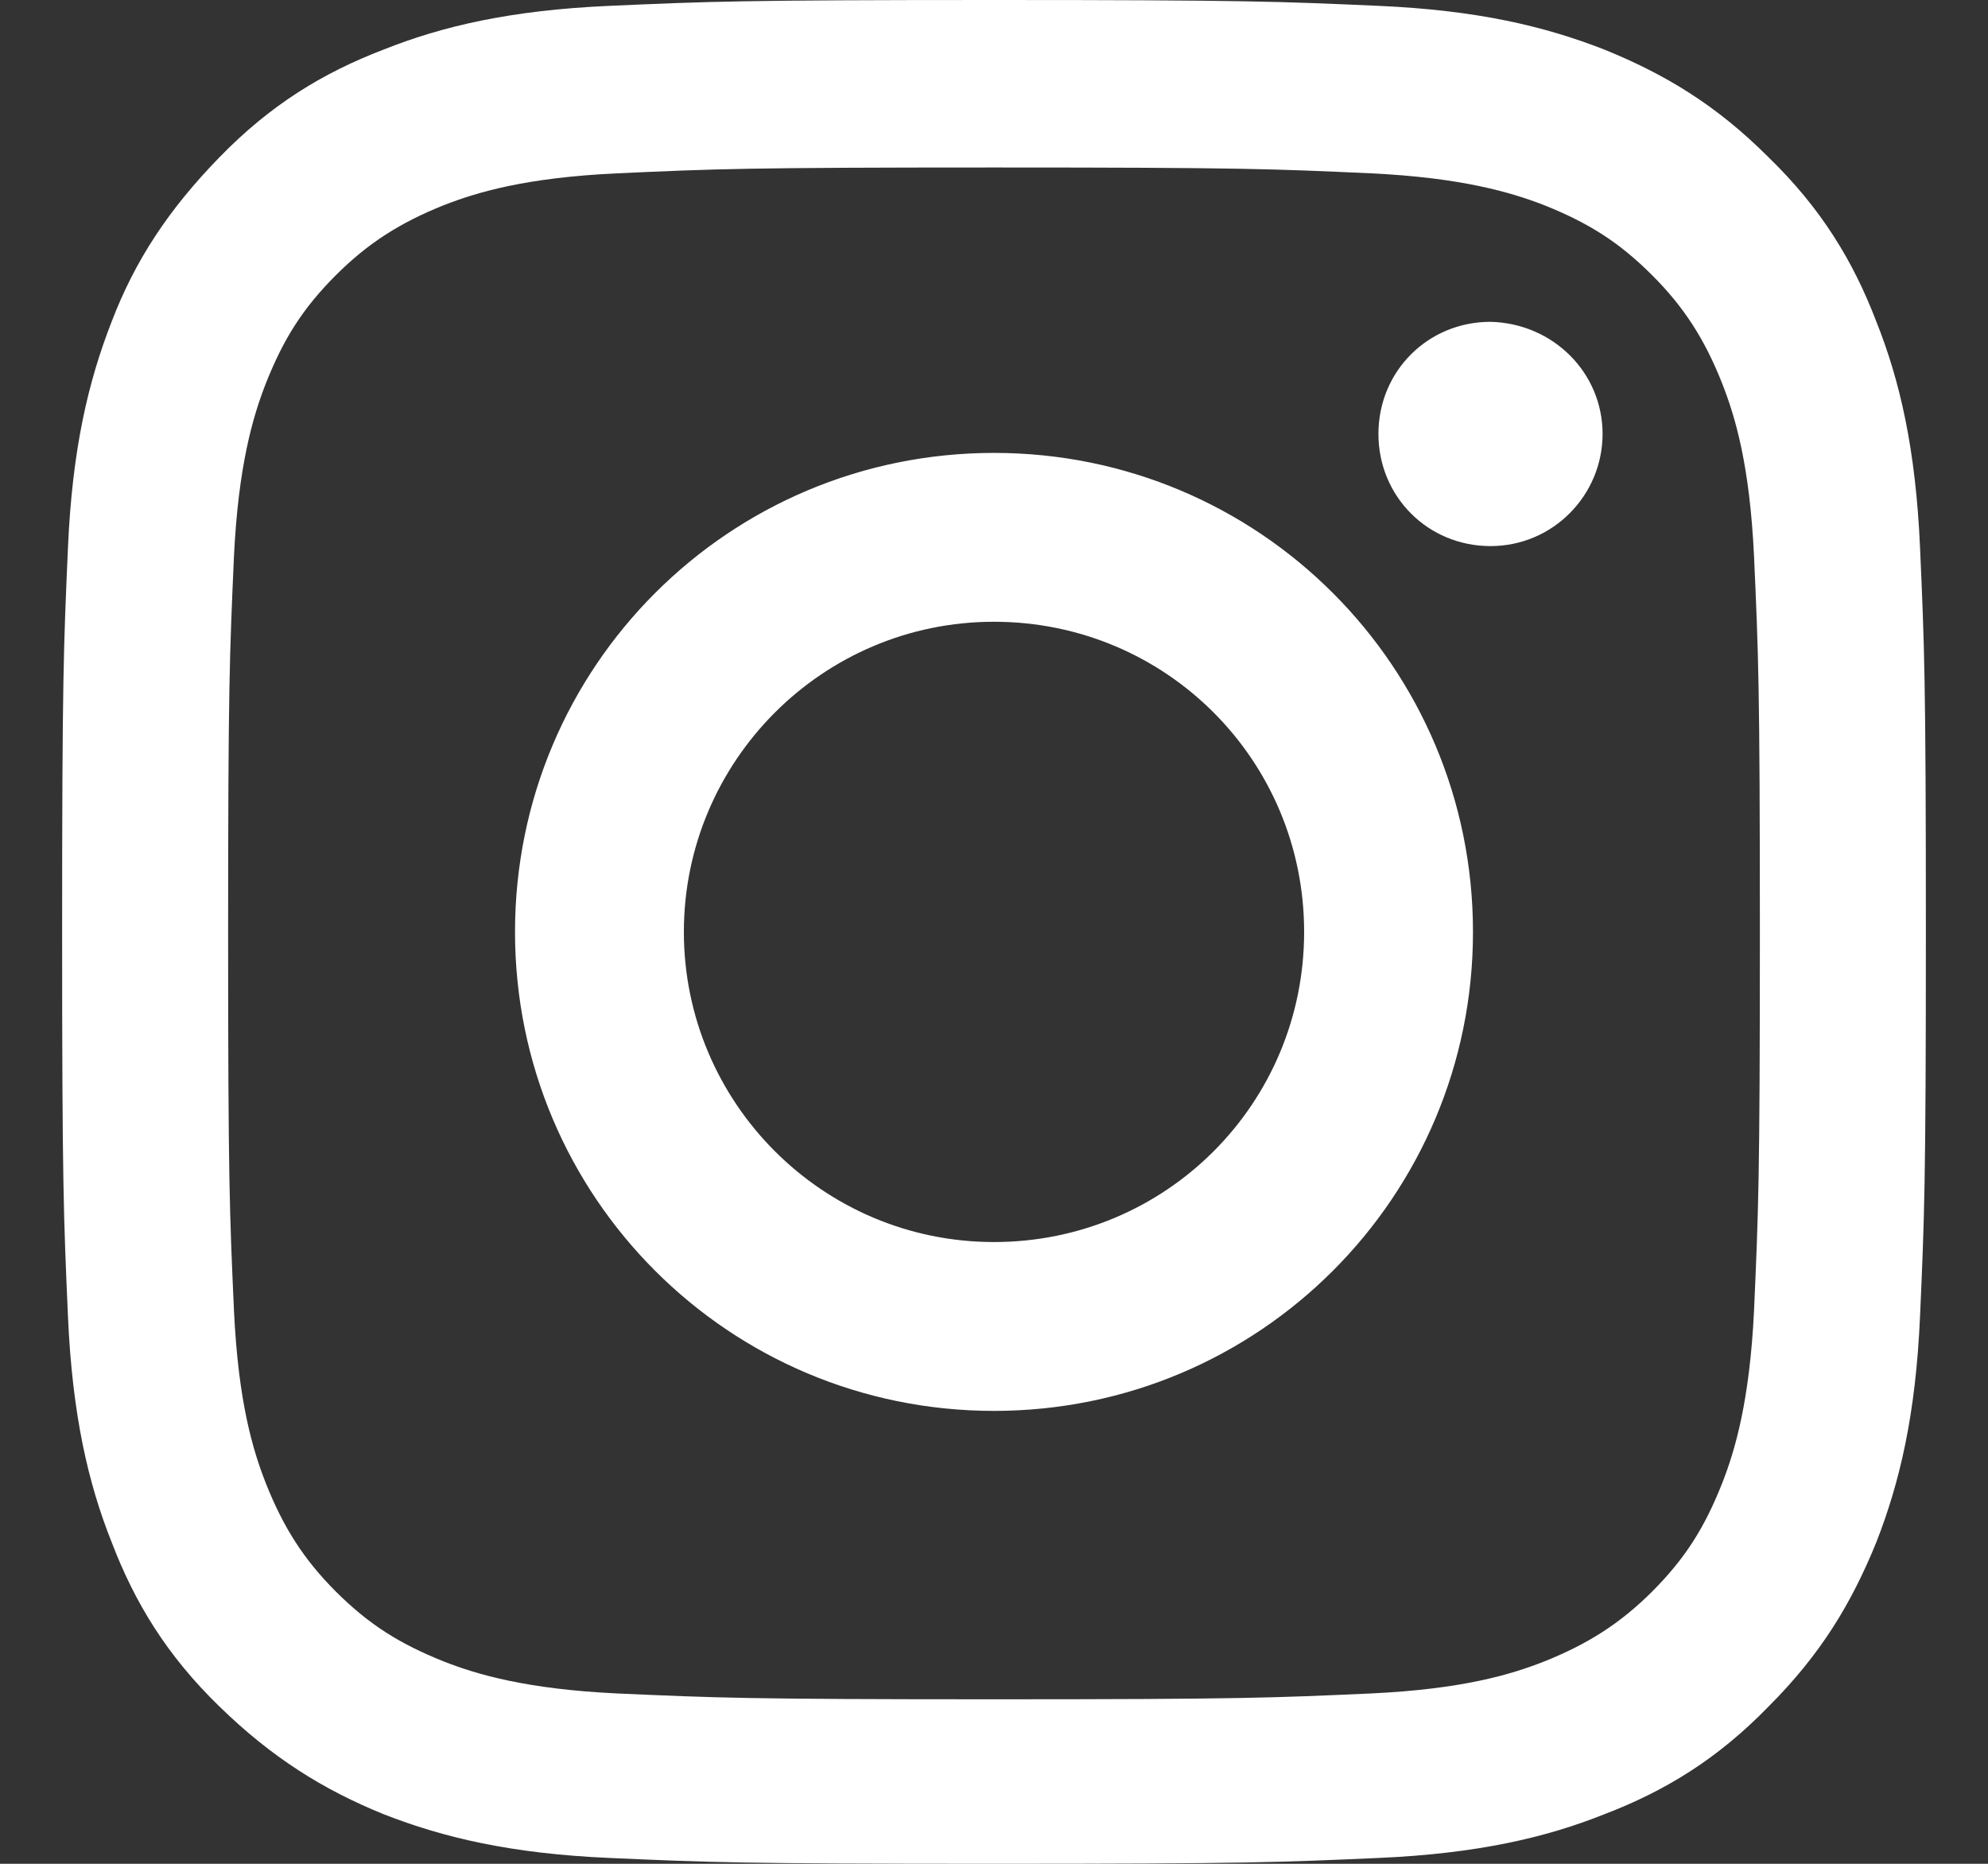
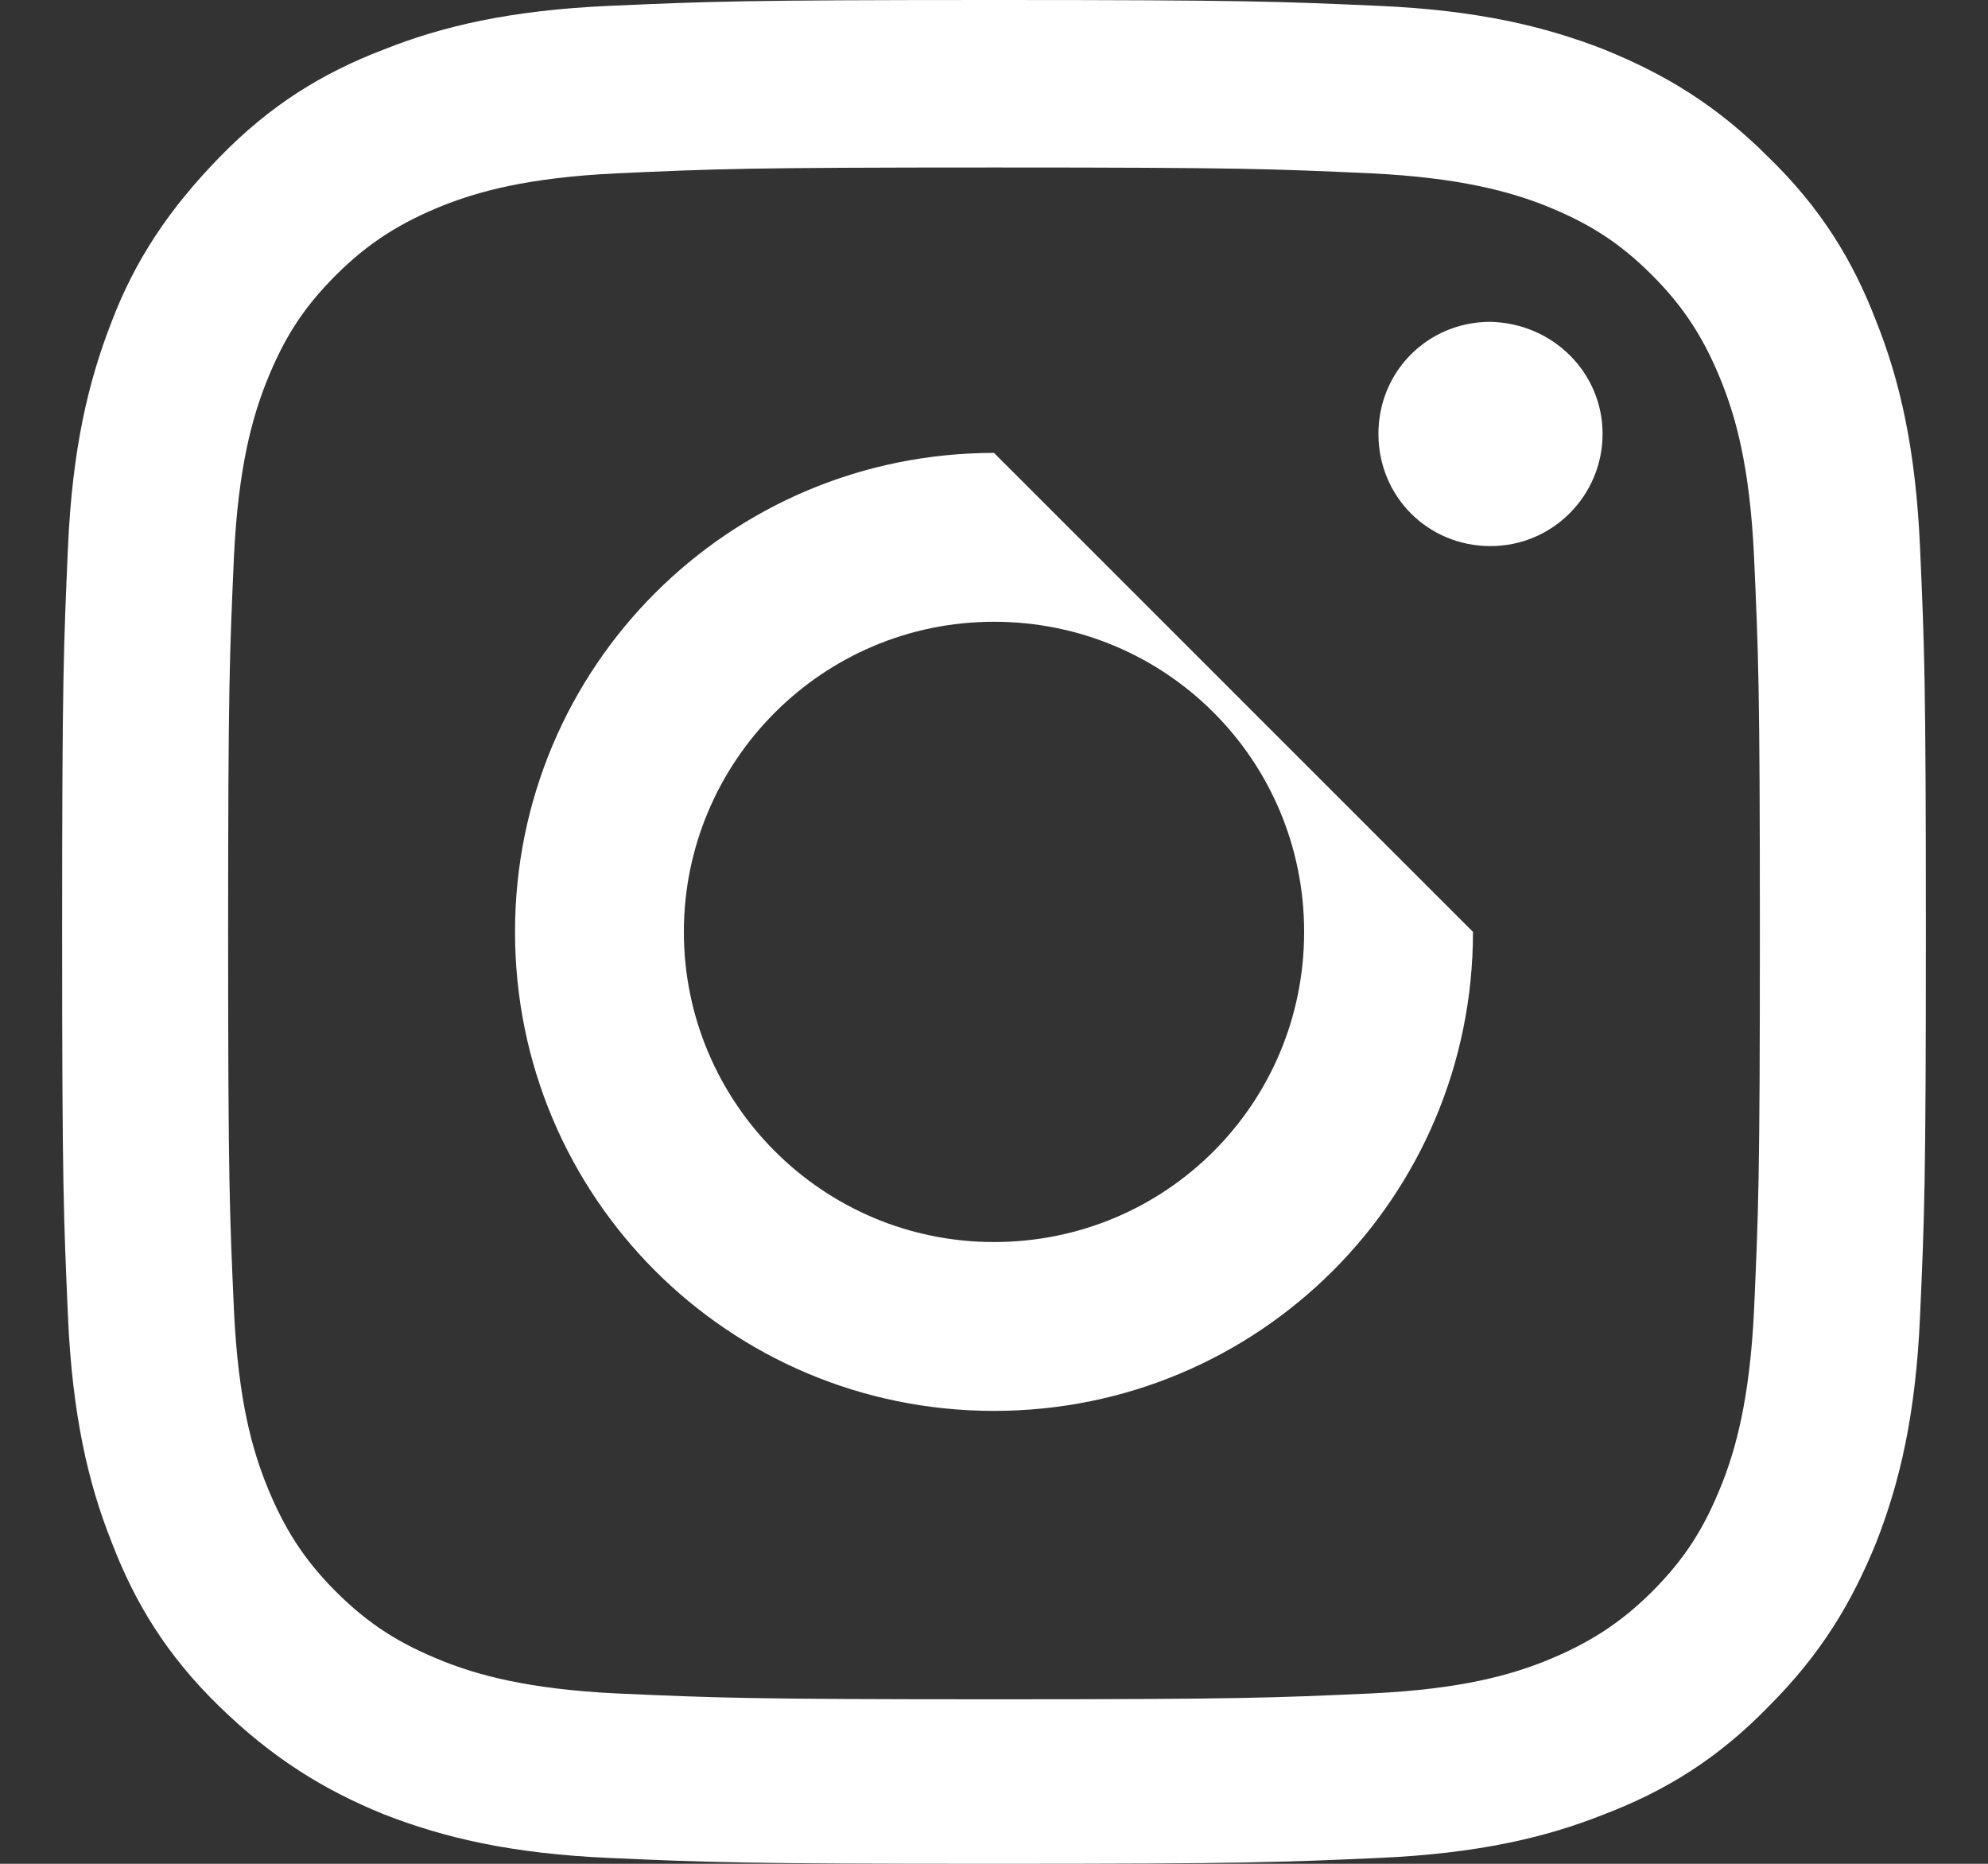
<svg xmlns="http://www.w3.org/2000/svg" width="16px" height="15px" viewBox="0 0 16 15" version="1.1">
  <rect x="0" y="0" width="16" height="15" fill="#333333" stroke="none" />
  <title>Instagram</title>
  <desc>Created with Sketch.</desc>
  <g id="Symbols" stroke="none" stroke-width="1" fill="none" fill-rule="evenodd">
    <g id="TOPHEADER-Copy-2" transform="translate(-1370, -14)" fill="#FFFFFF" fill-rule="nonzero">
      <g id="Group-12">
        <g id="if_Instagram_1298747" transform="translate(1370.5, 14)">
-           <path d="M12.398,3.492 C12.398,3.984 12,4.395 11.496,4.395 C10.992,4.395 10.594,3.996 10.594,3.492 C10.594,2.988 10.992,2.59 11.496,2.59 C12,2.602 12.398,3 12.398,3.492 Z M7.5,9.996 C6.117,9.996 5.004,8.871 5.004,7.5 C5.004,6.129 6.117,5.004 7.5,5.004 C8.883,5.004 9.996,6.117 9.996,7.5 C9.996,8.883 8.883,9.996 7.5,9.996 Z M7.5,3.645 C5.367,3.645 3.645,5.367 3.645,7.5 C3.645,9.633 5.367,11.355 7.5,11.355 C9.633,11.355 11.355,9.633 11.355,7.5 C11.355,5.367 9.633,3.645 7.5,3.645 Z M7.5,1.348 C9.504,1.348 9.738,1.359 10.535,1.395 C11.262,1.43 11.66,1.547 11.93,1.652 C12.281,1.793 12.527,1.945 12.797,2.215 C13.055,2.473 13.219,2.73 13.359,3.082 C13.465,3.352 13.582,3.738 13.617,4.477 C13.652,5.262 13.664,5.508 13.664,7.512 C13.664,9.516 13.652,9.75 13.617,10.547 C13.582,11.273 13.465,11.672 13.359,11.941 C13.219,12.293 13.066,12.539 12.797,12.809 C12.539,13.066 12.281,13.23 11.93,13.371 C11.66,13.477 11.273,13.594 10.535,13.629 C9.75,13.664 9.504,13.676 7.5,13.676 C5.496,13.676 5.262,13.664 4.465,13.629 C3.738,13.594 3.34,13.477 3.07,13.371 C2.719,13.23 2.473,13.078 2.203,12.809 C1.945,12.551 1.781,12.293 1.641,11.941 C1.535,11.672 1.418,11.285 1.383,10.547 C1.348,9.762 1.336,9.516 1.336,7.512 C1.336,5.508 1.348,5.273 1.383,4.477 C1.418,3.75 1.535,3.352 1.641,3.082 C1.781,2.73 1.934,2.484 2.203,2.215 C2.461,1.957 2.719,1.793 3.07,1.652 C3.34,1.547 3.727,1.43 4.465,1.395 C5.262,1.359 5.496,1.348 7.5,1.348 Z M7.5,0 C5.461,0 5.203,0.012 4.406,0.047 C3.609,0.082 3.059,0.211 2.59,0.398 C2.098,0.586 1.676,0.844 1.266,1.266 C0.855,1.688 0.586,2.098 0.398,2.59 C0.211,3.07 0.082,3.609 0.047,4.406 C0.012,5.203 0,5.461 0,7.5 C0,9.539 0.012,9.797 0.047,10.594 C0.082,11.391 0.211,11.941 0.398,12.41 C0.586,12.902 0.844,13.324 1.266,13.734 C1.688,14.145 2.098,14.402 2.59,14.602 C3.07,14.789 3.609,14.918 4.406,14.953 C5.203,14.988 5.461,15 7.5,15 C9.539,15 9.797,14.988 10.594,14.953 C11.391,14.918 11.941,14.789 12.41,14.602 C12.902,14.414 13.324,14.156 13.734,13.734 C14.156,13.312 14.402,12.902 14.602,12.41 C14.789,11.93 14.918,11.391 14.953,10.594 C14.988,9.797 15,9.539 15,7.5 C15,5.461 14.988,5.203 14.953,4.406 C14.918,3.609 14.789,3.059 14.602,2.59 C14.414,2.098 14.156,1.676 13.734,1.266 C13.312,0.844 12.902,0.598 12.41,0.398 C11.93,0.211 11.391,0.082 10.594,0.047 C9.797,0.012 9.539,0 7.5,0 Z" id="Instagram" />
+           <path d="M12.398,3.492 C12.398,3.984 12,4.395 11.496,4.395 C10.992,4.395 10.594,3.996 10.594,3.492 C10.594,2.988 10.992,2.59 11.496,2.59 C12,2.602 12.398,3 12.398,3.492 Z M7.5,9.996 C6.117,9.996 5.004,8.871 5.004,7.5 C5.004,6.129 6.117,5.004 7.5,5.004 C8.883,5.004 9.996,6.117 9.996,7.5 C9.996,8.883 8.883,9.996 7.5,9.996 Z M7.5,3.645 C5.367,3.645 3.645,5.367 3.645,7.5 C3.645,9.633 5.367,11.355 7.5,11.355 C9.633,11.355 11.355,9.633 11.355,7.5 Z M7.5,1.348 C9.504,1.348 9.738,1.359 10.535,1.395 C11.262,1.43 11.66,1.547 11.93,1.652 C12.281,1.793 12.527,1.945 12.797,2.215 C13.055,2.473 13.219,2.73 13.359,3.082 C13.465,3.352 13.582,3.738 13.617,4.477 C13.652,5.262 13.664,5.508 13.664,7.512 C13.664,9.516 13.652,9.75 13.617,10.547 C13.582,11.273 13.465,11.672 13.359,11.941 C13.219,12.293 13.066,12.539 12.797,12.809 C12.539,13.066 12.281,13.23 11.93,13.371 C11.66,13.477 11.273,13.594 10.535,13.629 C9.75,13.664 9.504,13.676 7.5,13.676 C5.496,13.676 5.262,13.664 4.465,13.629 C3.738,13.594 3.34,13.477 3.07,13.371 C2.719,13.23 2.473,13.078 2.203,12.809 C1.945,12.551 1.781,12.293 1.641,11.941 C1.535,11.672 1.418,11.285 1.383,10.547 C1.348,9.762 1.336,9.516 1.336,7.512 C1.336,5.508 1.348,5.273 1.383,4.477 C1.418,3.75 1.535,3.352 1.641,3.082 C1.781,2.73 1.934,2.484 2.203,2.215 C2.461,1.957 2.719,1.793 3.07,1.652 C3.34,1.547 3.727,1.43 4.465,1.395 C5.262,1.359 5.496,1.348 7.5,1.348 Z M7.5,0 C5.461,0 5.203,0.012 4.406,0.047 C3.609,0.082 3.059,0.211 2.59,0.398 C2.098,0.586 1.676,0.844 1.266,1.266 C0.855,1.688 0.586,2.098 0.398,2.59 C0.211,3.07 0.082,3.609 0.047,4.406 C0.012,5.203 0,5.461 0,7.5 C0,9.539 0.012,9.797 0.047,10.594 C0.082,11.391 0.211,11.941 0.398,12.41 C0.586,12.902 0.844,13.324 1.266,13.734 C1.688,14.145 2.098,14.402 2.59,14.602 C3.07,14.789 3.609,14.918 4.406,14.953 C5.203,14.988 5.461,15 7.5,15 C9.539,15 9.797,14.988 10.594,14.953 C11.391,14.918 11.941,14.789 12.41,14.602 C12.902,14.414 13.324,14.156 13.734,13.734 C14.156,13.312 14.402,12.902 14.602,12.41 C14.789,11.93 14.918,11.391 14.953,10.594 C14.988,9.797 15,9.539 15,7.5 C15,5.461 14.988,5.203 14.953,4.406 C14.918,3.609 14.789,3.059 14.602,2.59 C14.414,2.098 14.156,1.676 13.734,1.266 C13.312,0.844 12.902,0.598 12.41,0.398 C11.93,0.211 11.391,0.082 10.594,0.047 C9.797,0.012 9.539,0 7.5,0 Z" id="Instagram" />
        </g>
      </g>
    </g>
  </g>
</svg>